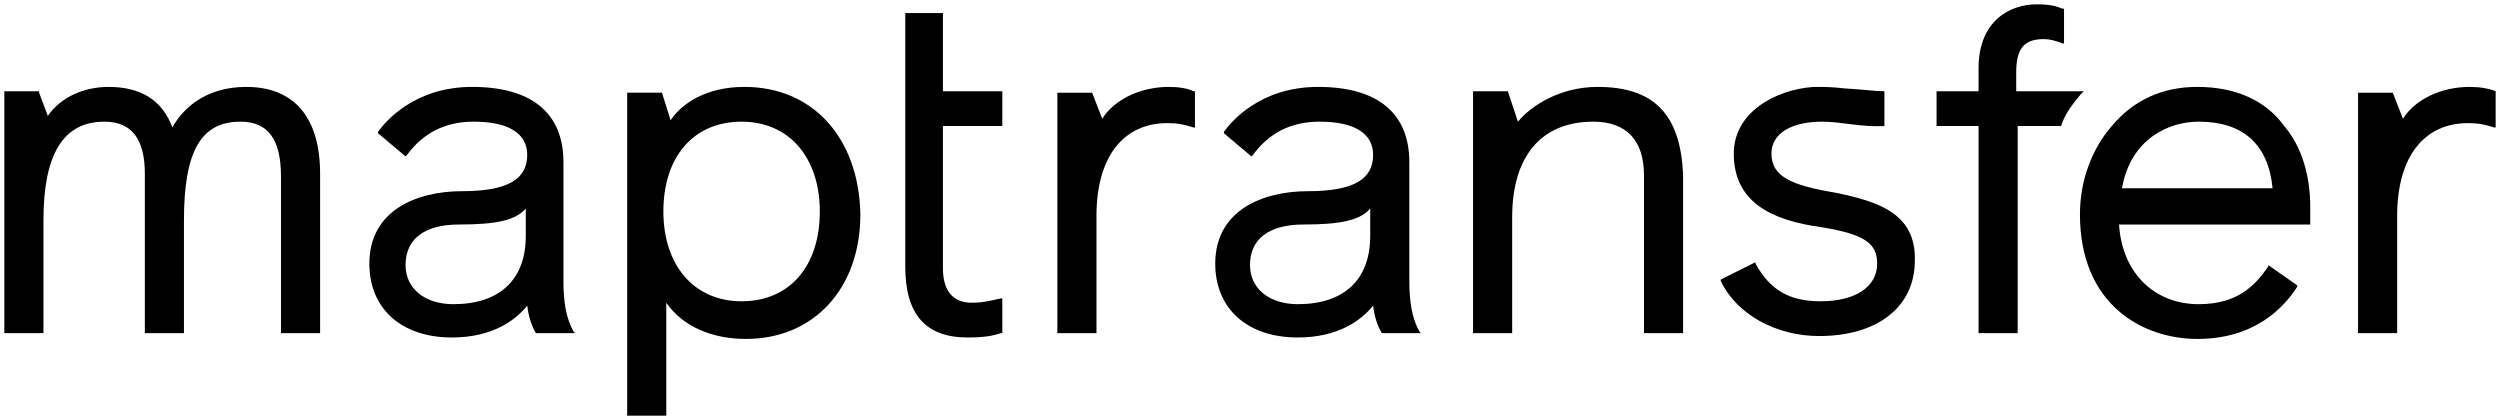
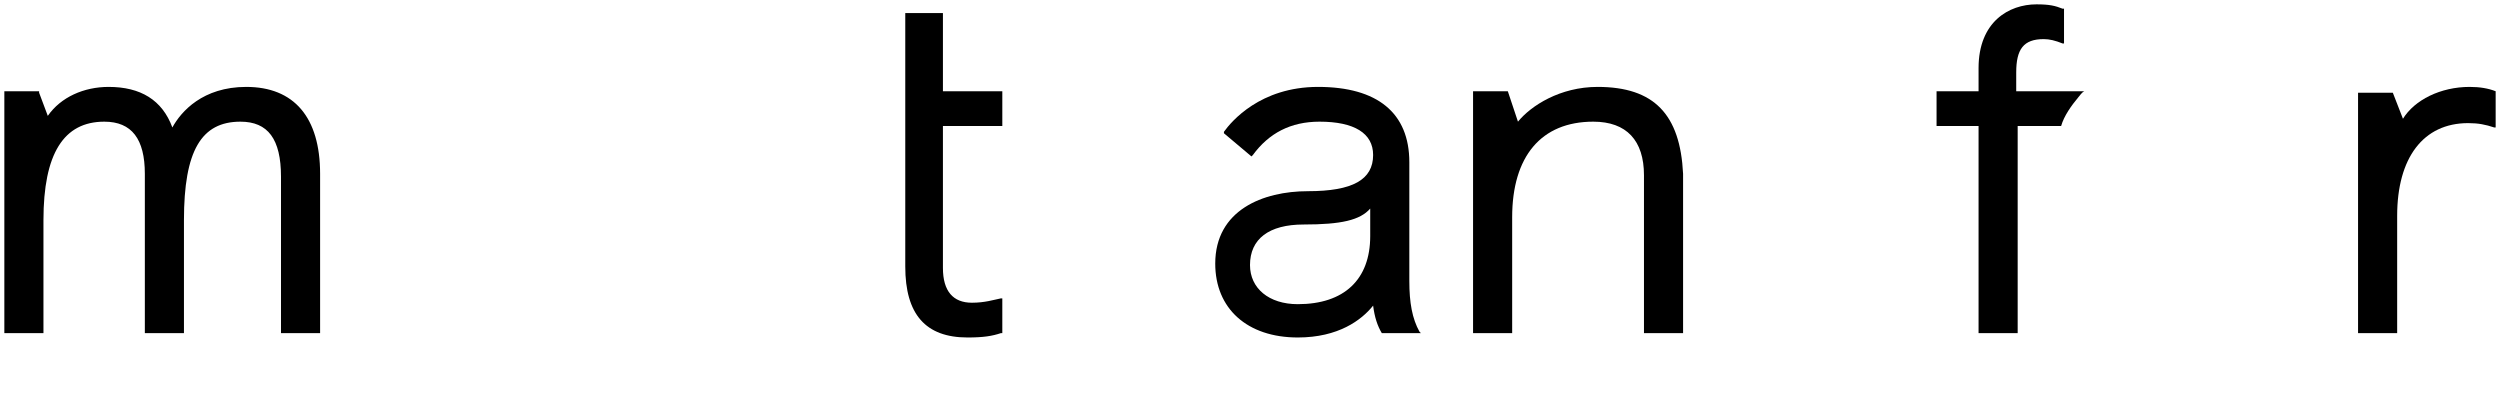
<svg xmlns="http://www.w3.org/2000/svg" version="1.1" id="Ebene_1" x="0px" y="0px" viewBox="0 0 172.6 28.9" style="enable-background:new 0 0 172.6 28.9;" xml:space="preserve">
  <g>
    <path d="M17,6c-3,0-4.5,1.7-5.1,2.8C11.2,6.9,9.7,6,7.5,6C5.8,6,4.2,6.7,3.3,8L2.7,6.4l0-0.1H0.3V23h2.7v-7.8 c0-4.6,1.4-6.8,4.2-6.8C9.1,8.4,10,9.6,10,12V23h2.7v-7.8c0-4.8,1.2-6.8,3.9-6.8c1.9,0,2.8,1.2,2.8,3.8V23h2.7V12 C22.1,8.1,20.3,6,17,6z" />
-     <path d="M38.9,19.4v-8.2c0-3.4-2.2-5.2-6.3-5.2c-4,0-6,2.4-6.5,3.1l0,0.1l1.9,1.6l0.1-0.1c1.1-1.5,2.6-2.3,4.6-2.3 c2.4,0,3.7,0.8,3.7,2.3c0,1.7-1.4,2.5-4.5,2.5c-3.1,0-6.4,1.3-6.4,5c0,3.1,2.2,5.1,5.7,5.1c2.8,0,4.4-1.2,5.2-2.2 c0.1,0.8,0.3,1.4,0.6,1.9l0,0h2.7l-0.1-0.1C39.1,22,38.9,20.9,38.9,19.4z M36.3,14.4v1.9c0,3-1.8,4.7-5,4.7c-2,0-3.3-1.1-3.3-2.7 c0-1.8,1.3-2.8,3.7-2.8C34.3,15.5,35.6,15.2,36.3,14.4z" />
-     <path d="M51.4,6c-2.6,0-4.3,1.1-5.1,2.3l-0.6-1.9h-2.4v22.3h2.7v-7.8c1.1,1.6,3.1,2.5,5.5,2.5c4.7,0,7.9-3.5,7.9-8.6 C59.3,9.5,56.1,6,51.4,6z M51.2,8.4c3.3,0,5.4,2.5,5.4,6.2c0,3.8-2.1,6.2-5.4,6.2c-3.3,0-5.4-2.5-5.4-6.2 C45.8,10.8,47.9,8.4,51.2,8.4z" />
-     <path d="M80.7,6c-2,0-3.8,0.9-4.6,2.2l-0.7-1.8h-2.4V23h2.7v-8.1c0-4,1.8-6.4,4.9-6.4c0.7,0,1.2,0.1,1.8,0.3l0.1,0V6.3l-0.1,0 C82,6.1,81.4,6,80.7,6z" />
    <path d="M110.3,6c-2.6,0-4.6,1.3-5.5,2.4l-0.7-2.1h-2.4V23h2.7v-8c0-4.2,2-6.6,5.6-6.6c2.3,0,3.5,1.3,3.5,3.7V23h2.7V12 C116,7.9,114.2,6,110.3,6z" />
-     <path d="M151.7,6c-2.4,0-4.4,0.9-5.9,2.7c-1.4,1.6-2.2,3.8-2.2,6.1c0,6.3,4.4,8.6,8.1,8.6c4,0,6-2.2,6.9-3.6l0-0.1l-2-1.4l0,0.1 c-0.9,1.3-2.1,2.6-4.8,2.6c-3.1,0-5.3-2.2-5.5-5.5h13.2v-1.2c0-2.2-0.6-4.2-1.8-5.6C156.4,6.9,154.3,6,151.7,6z M146.5,13 c0.6-3.4,3.2-4.6,5.3-4.6c3,0,4.8,1.5,5.1,4.6H146.5z" />
    <path d="M172.3,6.3c-0.5-0.2-1.1-0.3-1.8-0.3c-2,0-3.8,0.9-4.6,2.2l-0.7-1.8h-2.4V23h2.7v-8.1c0-4,1.8-6.4,4.9-6.4 c0.7,0,1.2,0.1,1.8,0.3l0.1,0L172.3,6.3L172.3,6.3z" />
    <path d="M65.2,0.9h-2.7v17.5c0,3.3,1.4,4.9,4.3,4.9c1.1,0,1.7-0.1,2.3-0.3l0.1,0v-2.4l-0.1,0c-0.5,0.1-1.1,0.3-2,0.3 c-1.3,0-2-0.8-2-2.4V8.7h4.1V6.3h-4.1V0.9z" />
    <path d="M97.3,19.4v-8.2c0-3.4-2.2-5.2-6.3-5.2c-4,0-6,2.4-6.5,3.1l0,0.1l1.9,1.6l0.1-0.1c1.1-1.5,2.6-2.3,4.6-2.3 c2.4,0,3.7,0.8,3.7,2.3c0,1.7-1.4,2.5-4.5,2.5c-3.1,0-6.4,1.3-6.4,5c0,3.1,2.2,5.1,5.7,5.1c2.8,0,4.4-1.2,5.2-2.2 c0.1,0.8,0.3,1.4,0.6,1.9l0,0h2.7l-0.1-0.1C97.5,22,97.3,20.9,97.3,19.4z M94.6,14.4v1.9c0,3-1.8,4.7-5,4.7c-2,0-3.3-1.1-3.3-2.7 c0-1.8,1.3-2.8,3.7-2.8C92.6,15.5,93.9,15.2,94.6,14.4z" />
-     <path d="M126.7,13.3L126.7,13.3c-3-0.5-4.4-1.1-4.4-2.7c0-1.4,1.4-2.2,3.5-2.2c1.3,0,2.8,0.4,4.3,0.3V6.3c-0.7,0-1.1-0.1-2.8-0.2 C126.5,6,125.9,6,125.2,6c-2.7,0.2-5.5,1.8-5.5,4.6c0,2.8,1.8,4.4,5.5,5c3.4,0.5,4.4,1.1,4.4,2.6c0,1.6-1.5,2.6-3.9,2.6 c-2.2,0-3.5-0.8-4.5-2.6l0-0.1l-2.4,1.2l0,0.1c1.1,2.3,3.8,3.8,6.8,3.8c4,0,6.6-2,6.6-5.2C132.3,14.7,129.6,13.9,126.7,13.3z" />
    <path d="M143.5,6.7c0.1-0.1,0.2-0.3,0.4-0.4h-4.7V5c0-1.6,0.5-2.3,1.9-2.3c0.4,0,0.8,0.1,1.3,0.3l0.1,0V0.6l-0.1,0 c-0.5-0.2-0.9-0.3-1.8-0.3c-1.9,0-4,1.2-4,4.4v1.6h-2.9v2.4h2.9V23h2.7V8.7h3C142.5,8,143,7.3,143.5,6.7z" />
  </g>
</svg>